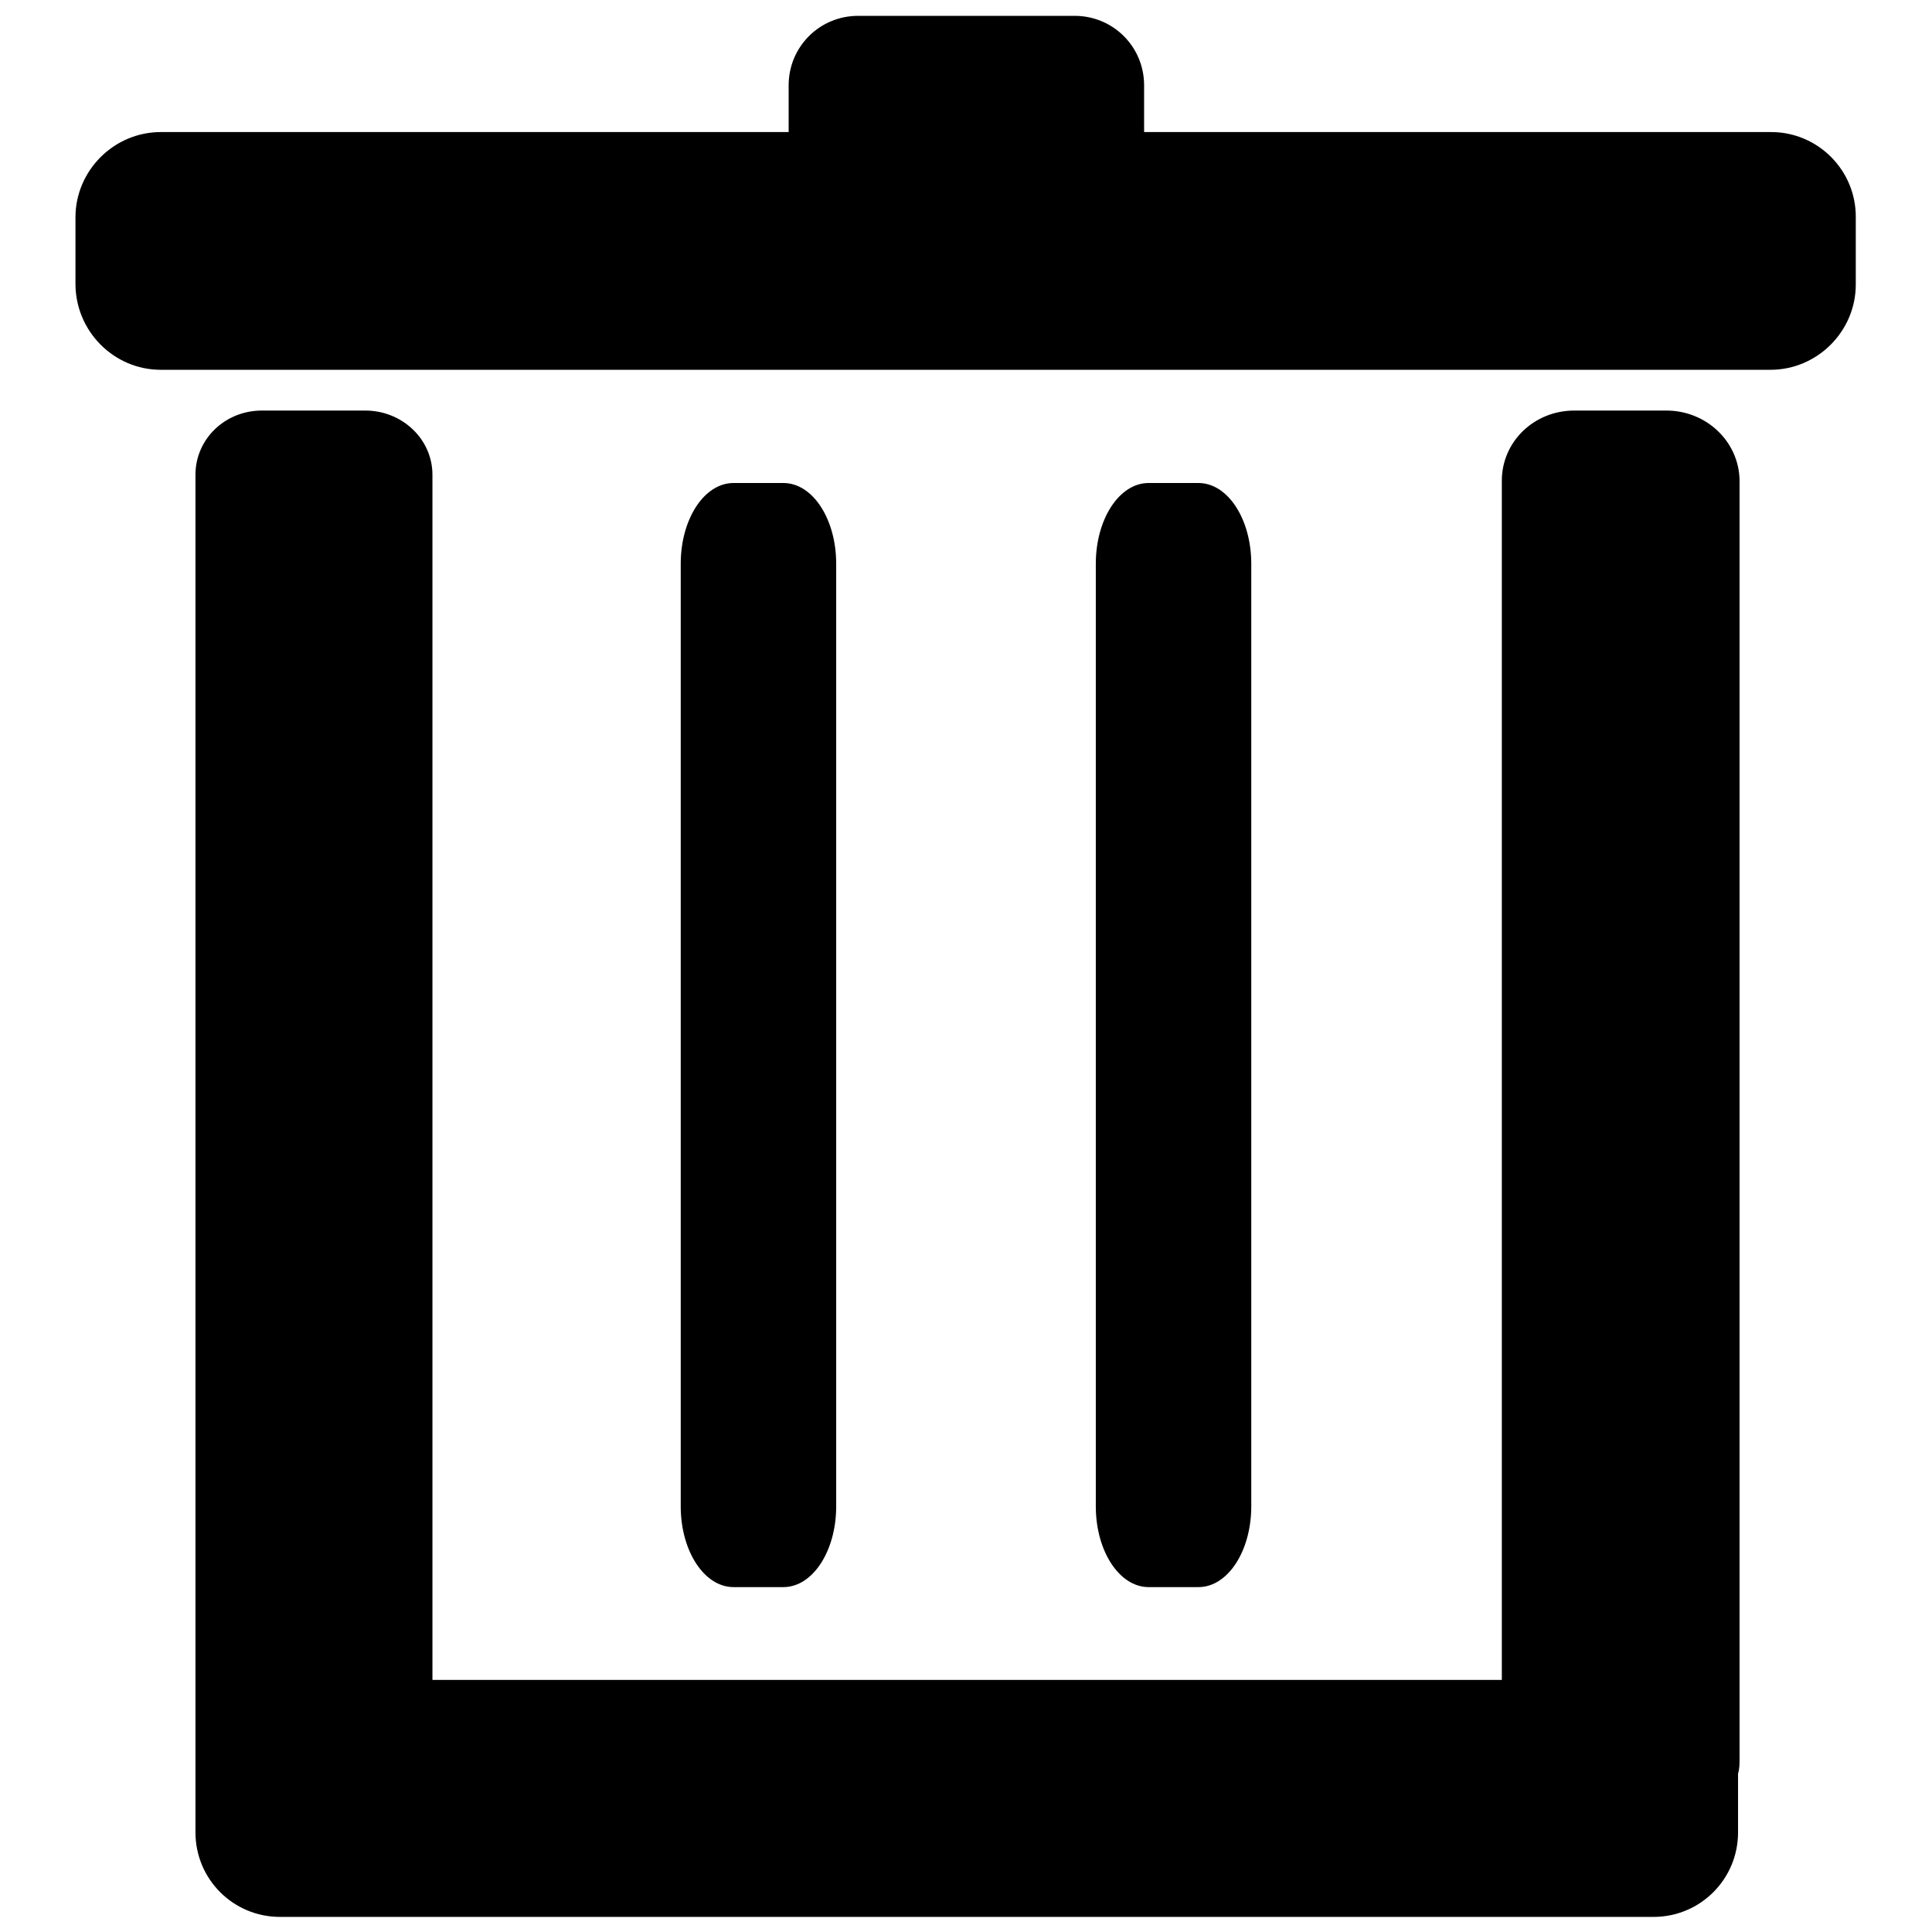
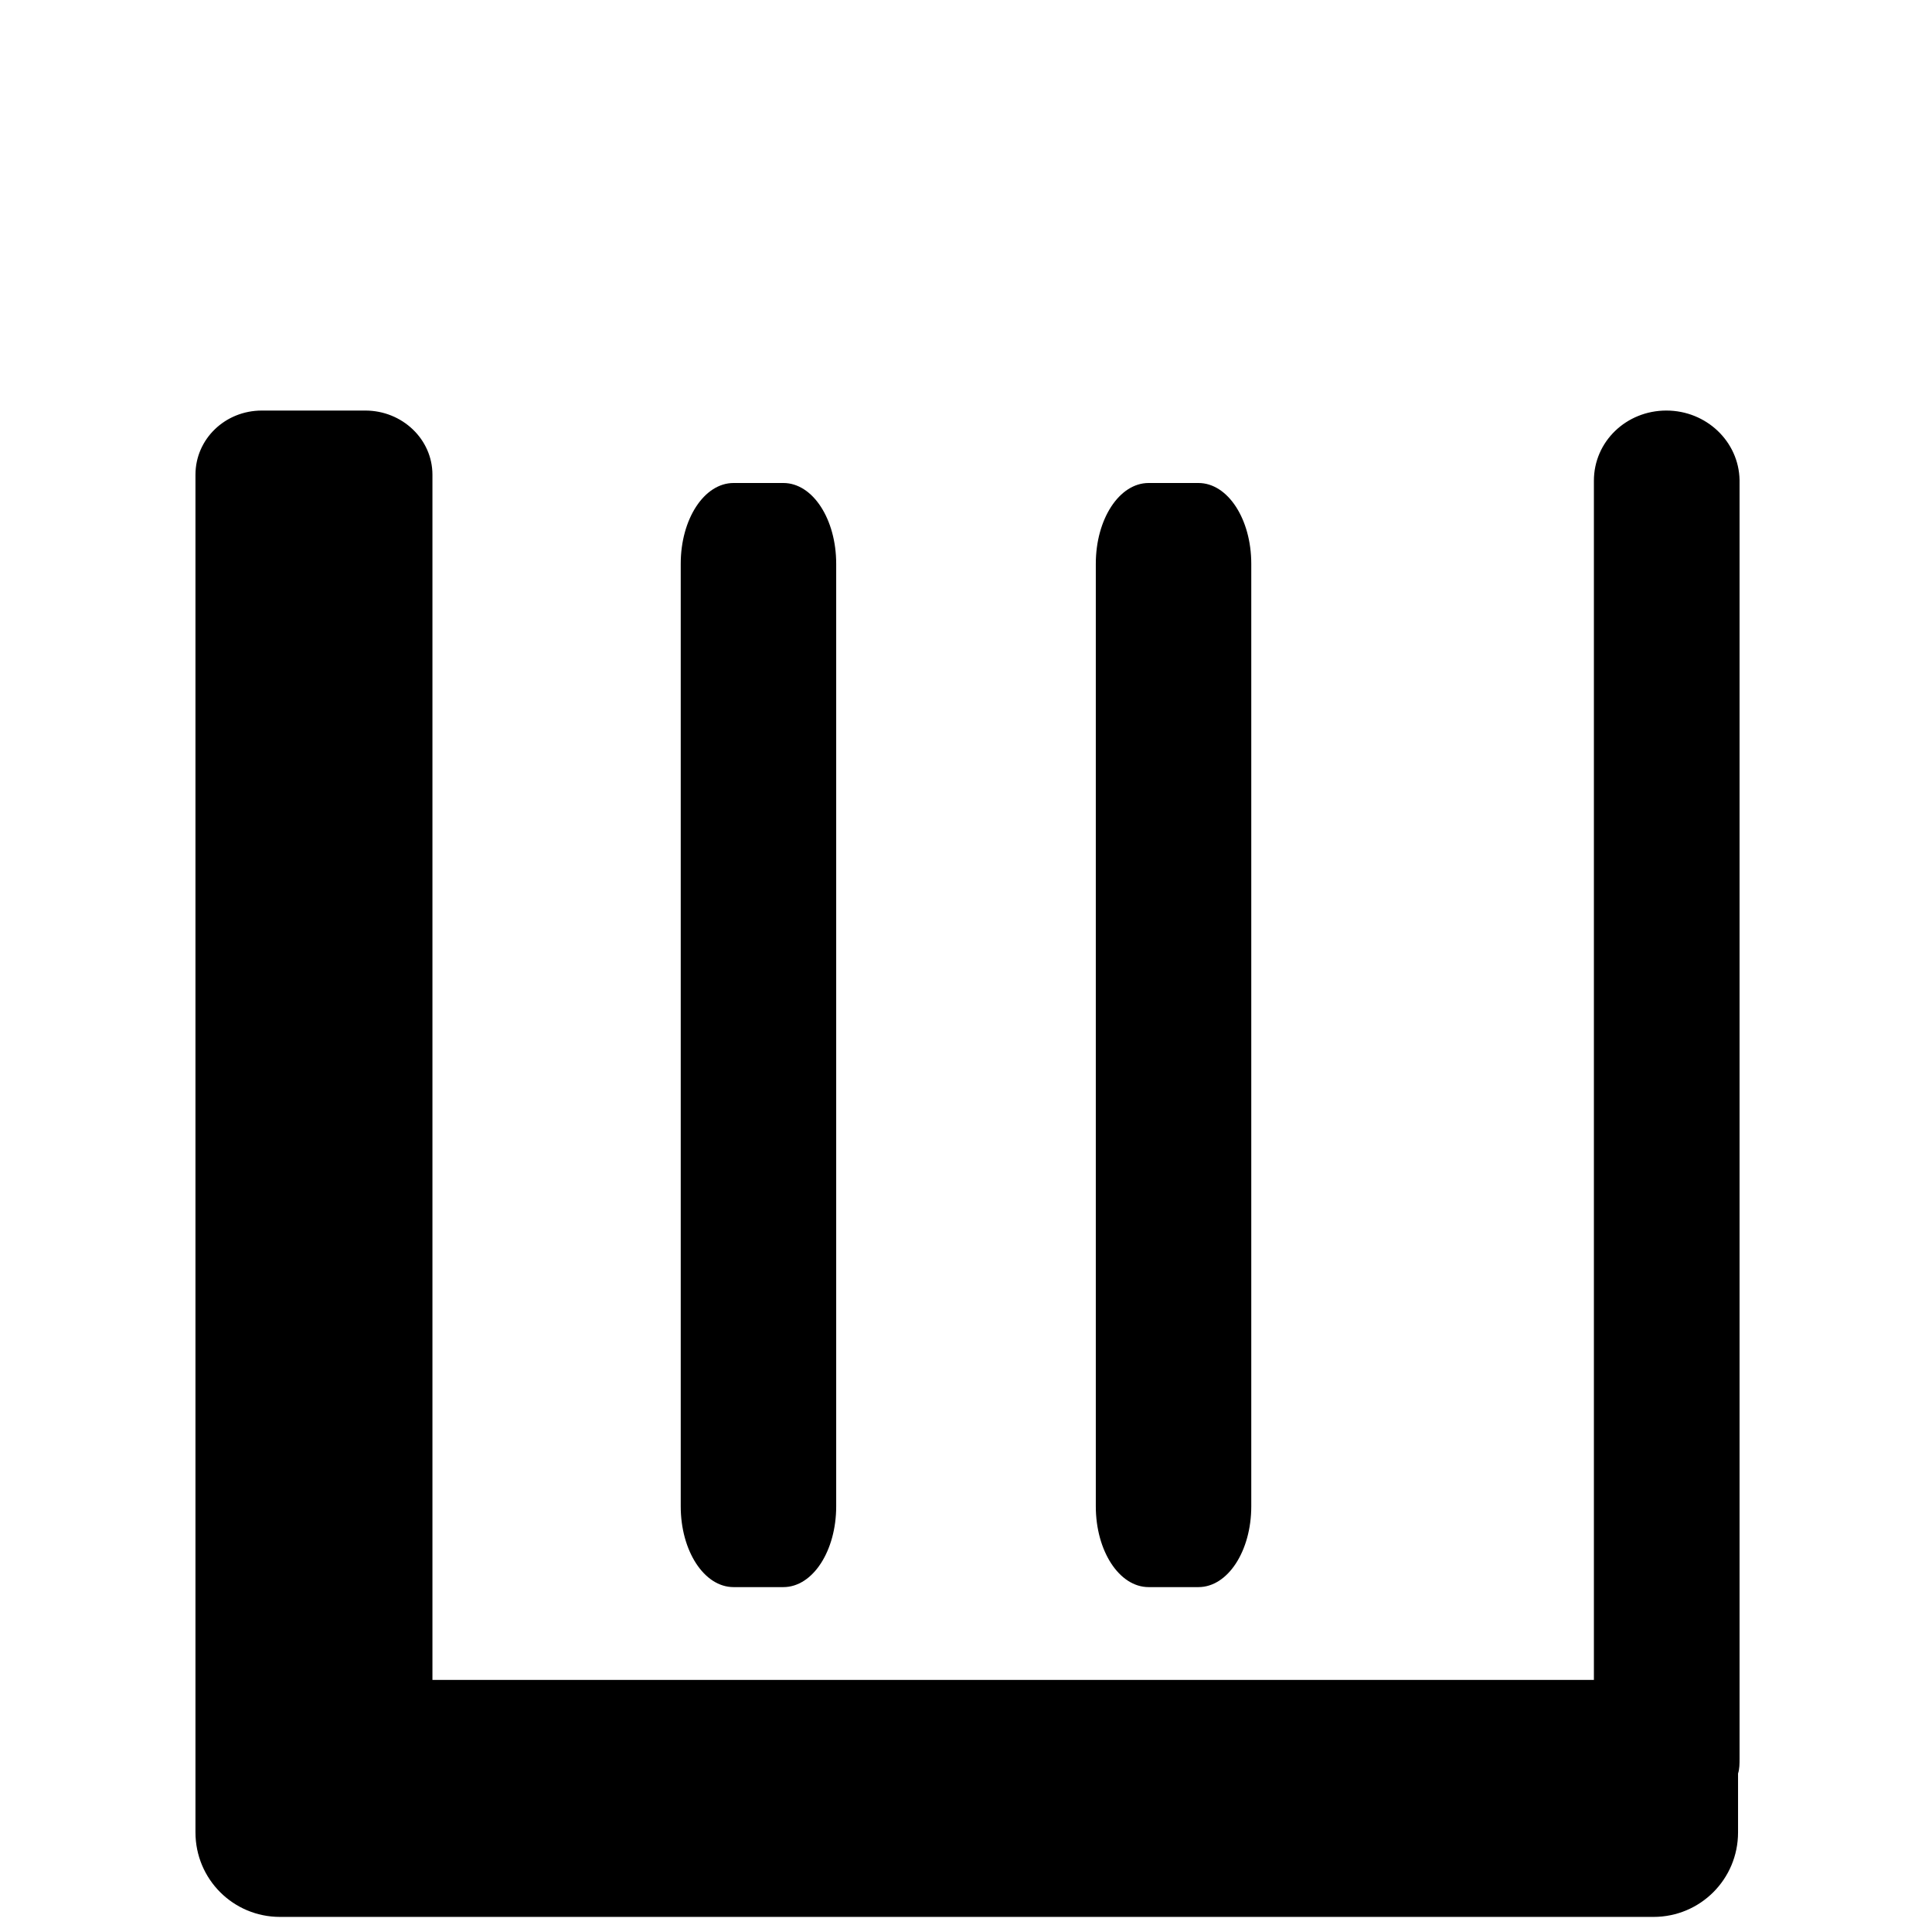
<svg xmlns="http://www.w3.org/2000/svg" version="1.1" x="0px" y="0px" viewBox="0 0 256 256" enable-background="new 0 0 256 256" xml:space="preserve">
  <g>
    <g>
      <path fill="#000000" d="M158.8,210.3c3.9,0,7-4.8,7-10.7V74.7c0-5.9-3.1-10.7-7-10.7h-6.6c-3.9,0-7,4.8-7,10.7v124.9c0,5.9,3.1,10.7,7,10.7H158.8z" />
      <path fill="#000000" d="M103.8,210.3c3.9,0,7-4.8,7-10.7V74.7c0-5.9-3.1-10.7-7-10.7h-6.6c-3.9,0-7,4.8-7,10.7v124.9c0,5.9,3.1,10.7,7,10.7H103.8z" />
-       <path fill="#000000" d="M220.8,54.4h-12.2c-5.3,0-9.6,4.1-9.6,9.3v158.9H57.3V62.9c0-4.7-4-8.5-8.9-8.5H34.7c-4.9,0-8.8,3.8-8.8,8.5v170.1c0,0.3,0,0.5,0,0.8v9c0,6.2,5,11.2,11.2,11.2h182c6.2,0,11.2-5,11.2-11.2v-7.8c0.2-0.6,0.2-1.3,0.2-2V63.6C230.4,58.5,226.1,54.4,220.8,54.4z" />
-       <path fill="#000000" d="M234.7,17.5h-83.1v-6.2c0-5.1-4.1-9.2-9.2-9.2h-28.7c-5.1,0-9.2,4.1-9.2,9.2v6.2H21.3c-6.2,0-11.3,5.1-11.3,11.3v8.8C10,43.9,15.1,49,21.3,49h213.3c6.2,0,11.3-5.1,11.3-11.3v-8.8C246,22.6,240.9,17.5,234.7,17.5z" />
+       <path fill="#000000" d="M220.8,54.4c-5.3,0-9.6,4.1-9.6,9.3v158.9H57.3V62.9c0-4.7-4-8.5-8.9-8.5H34.7c-4.9,0-8.8,3.8-8.8,8.5v170.1c0,0.3,0,0.5,0,0.8v9c0,6.2,5,11.2,11.2,11.2h182c6.2,0,11.2-5,11.2-11.2v-7.8c0.2-0.6,0.2-1.3,0.2-2V63.6C230.4,58.5,226.1,54.4,220.8,54.4z" />
    </g>
  </g>
</svg>